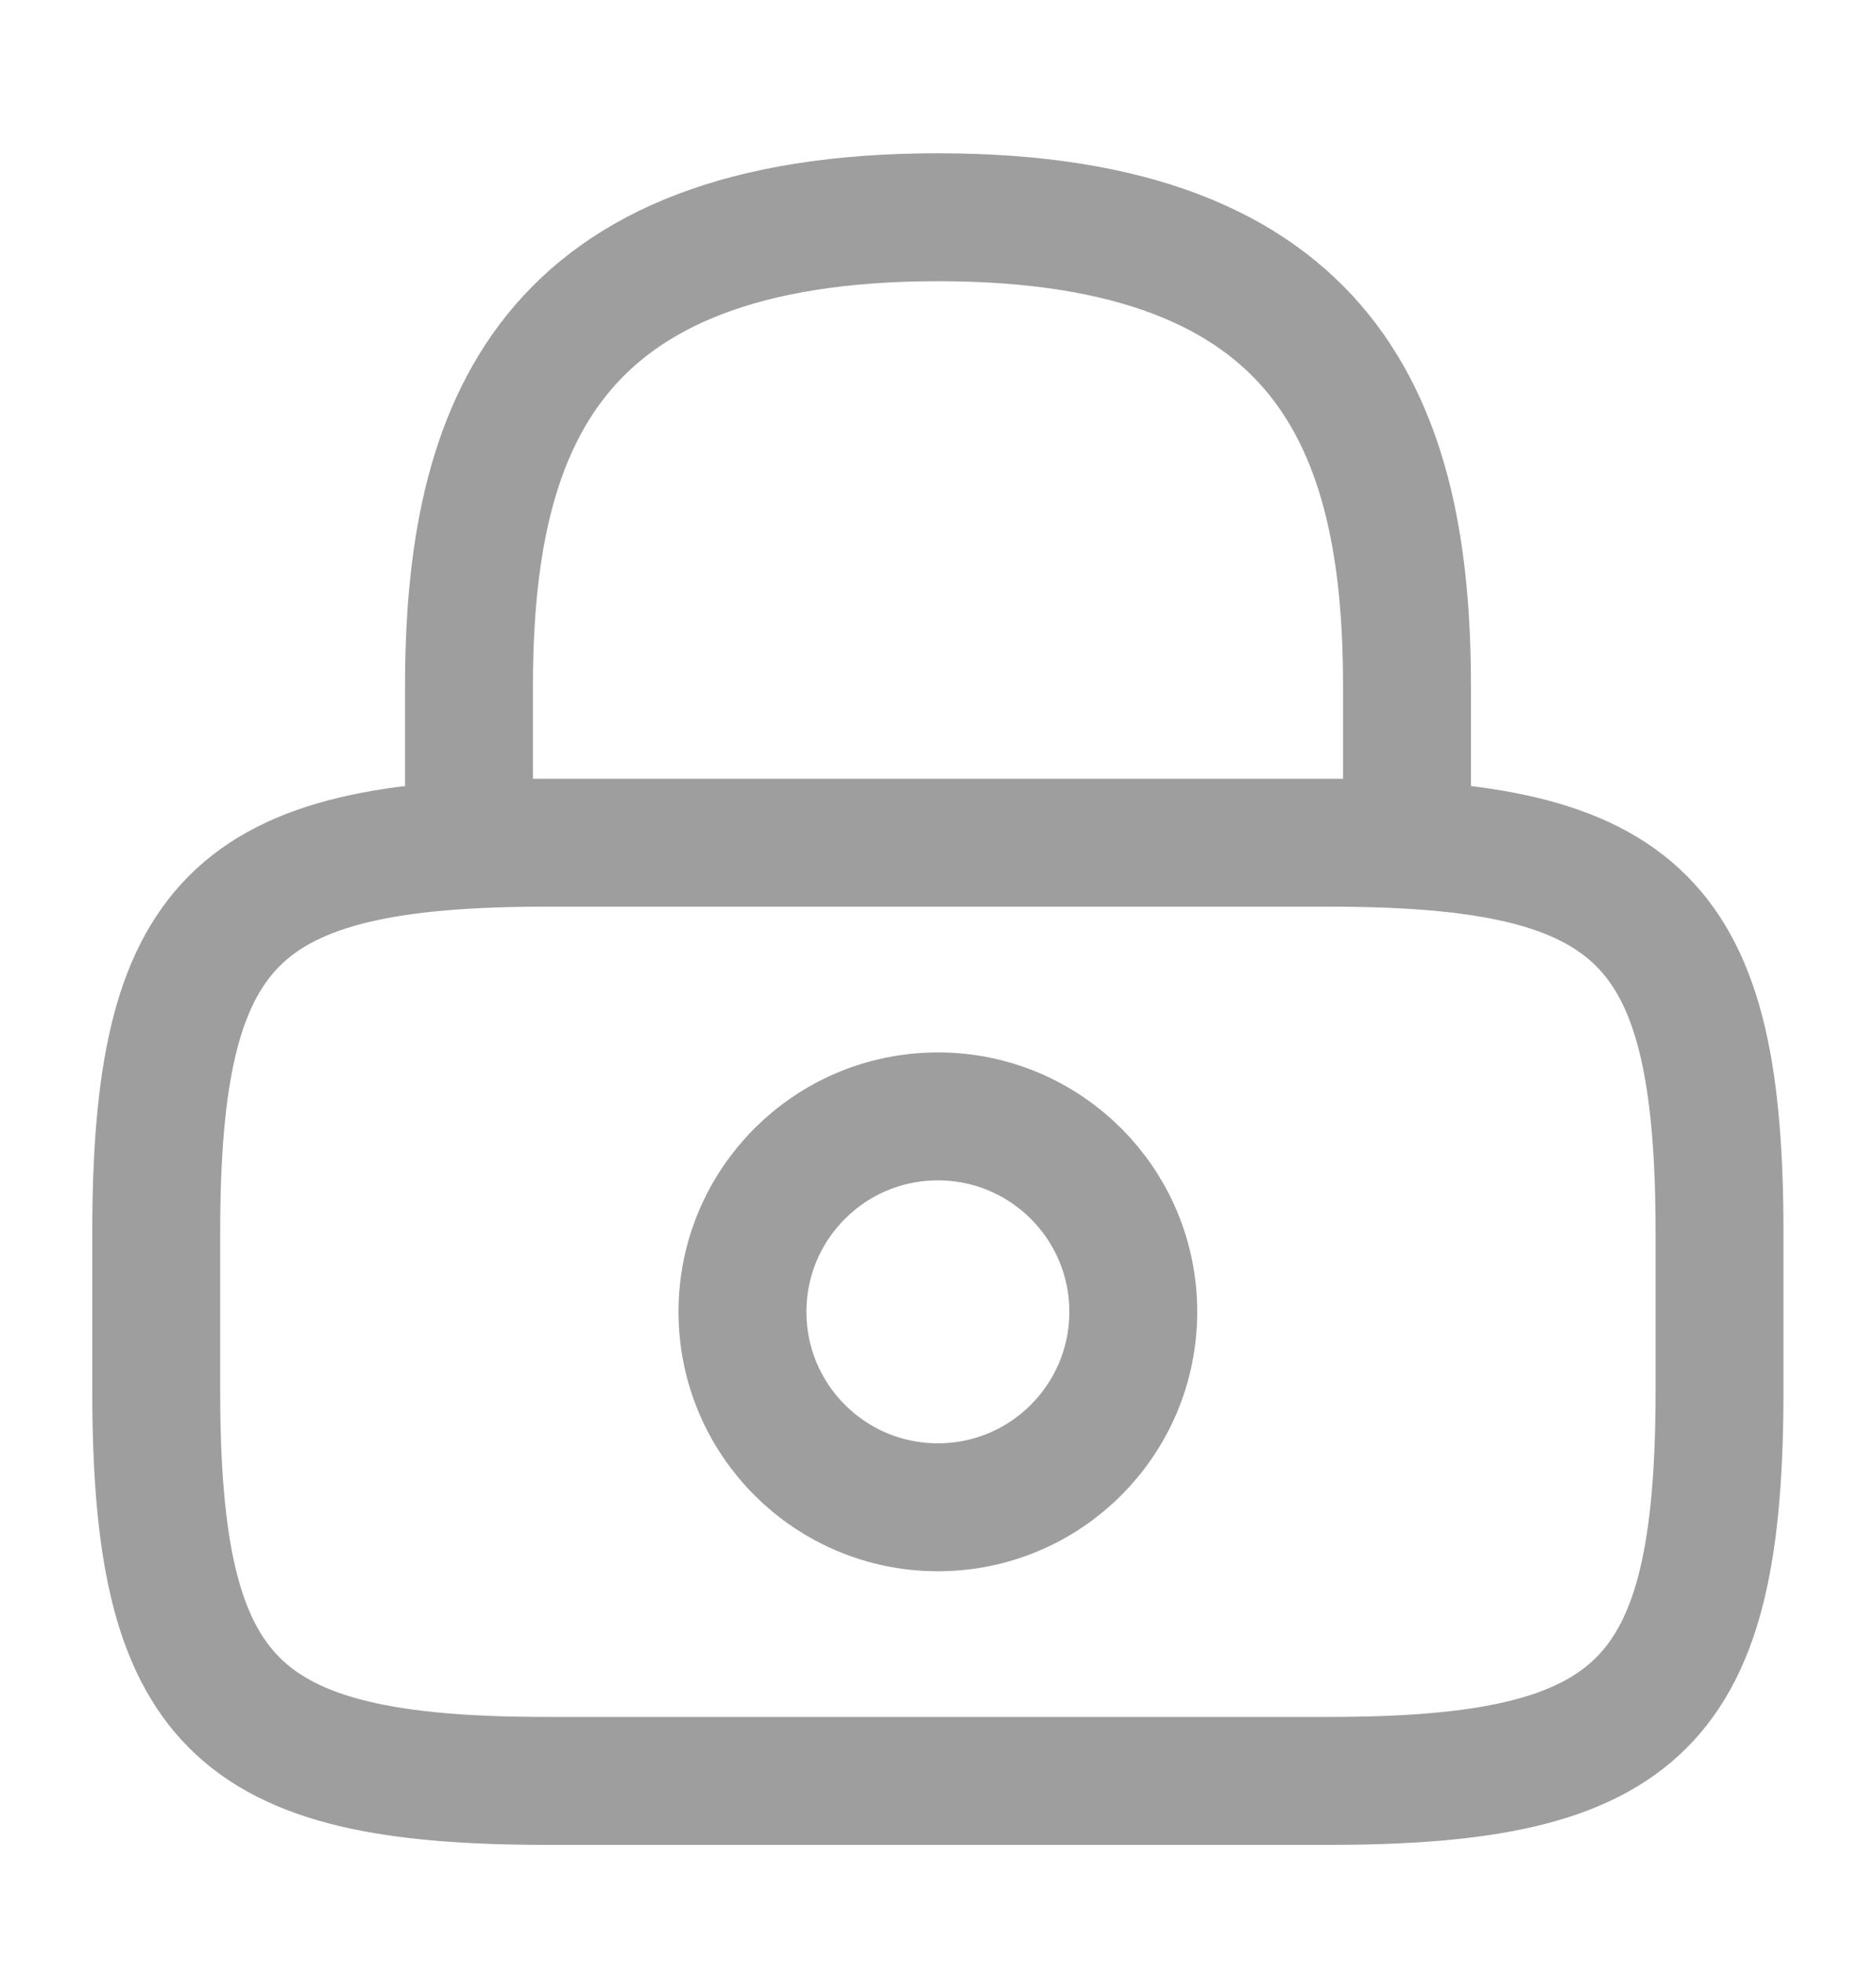
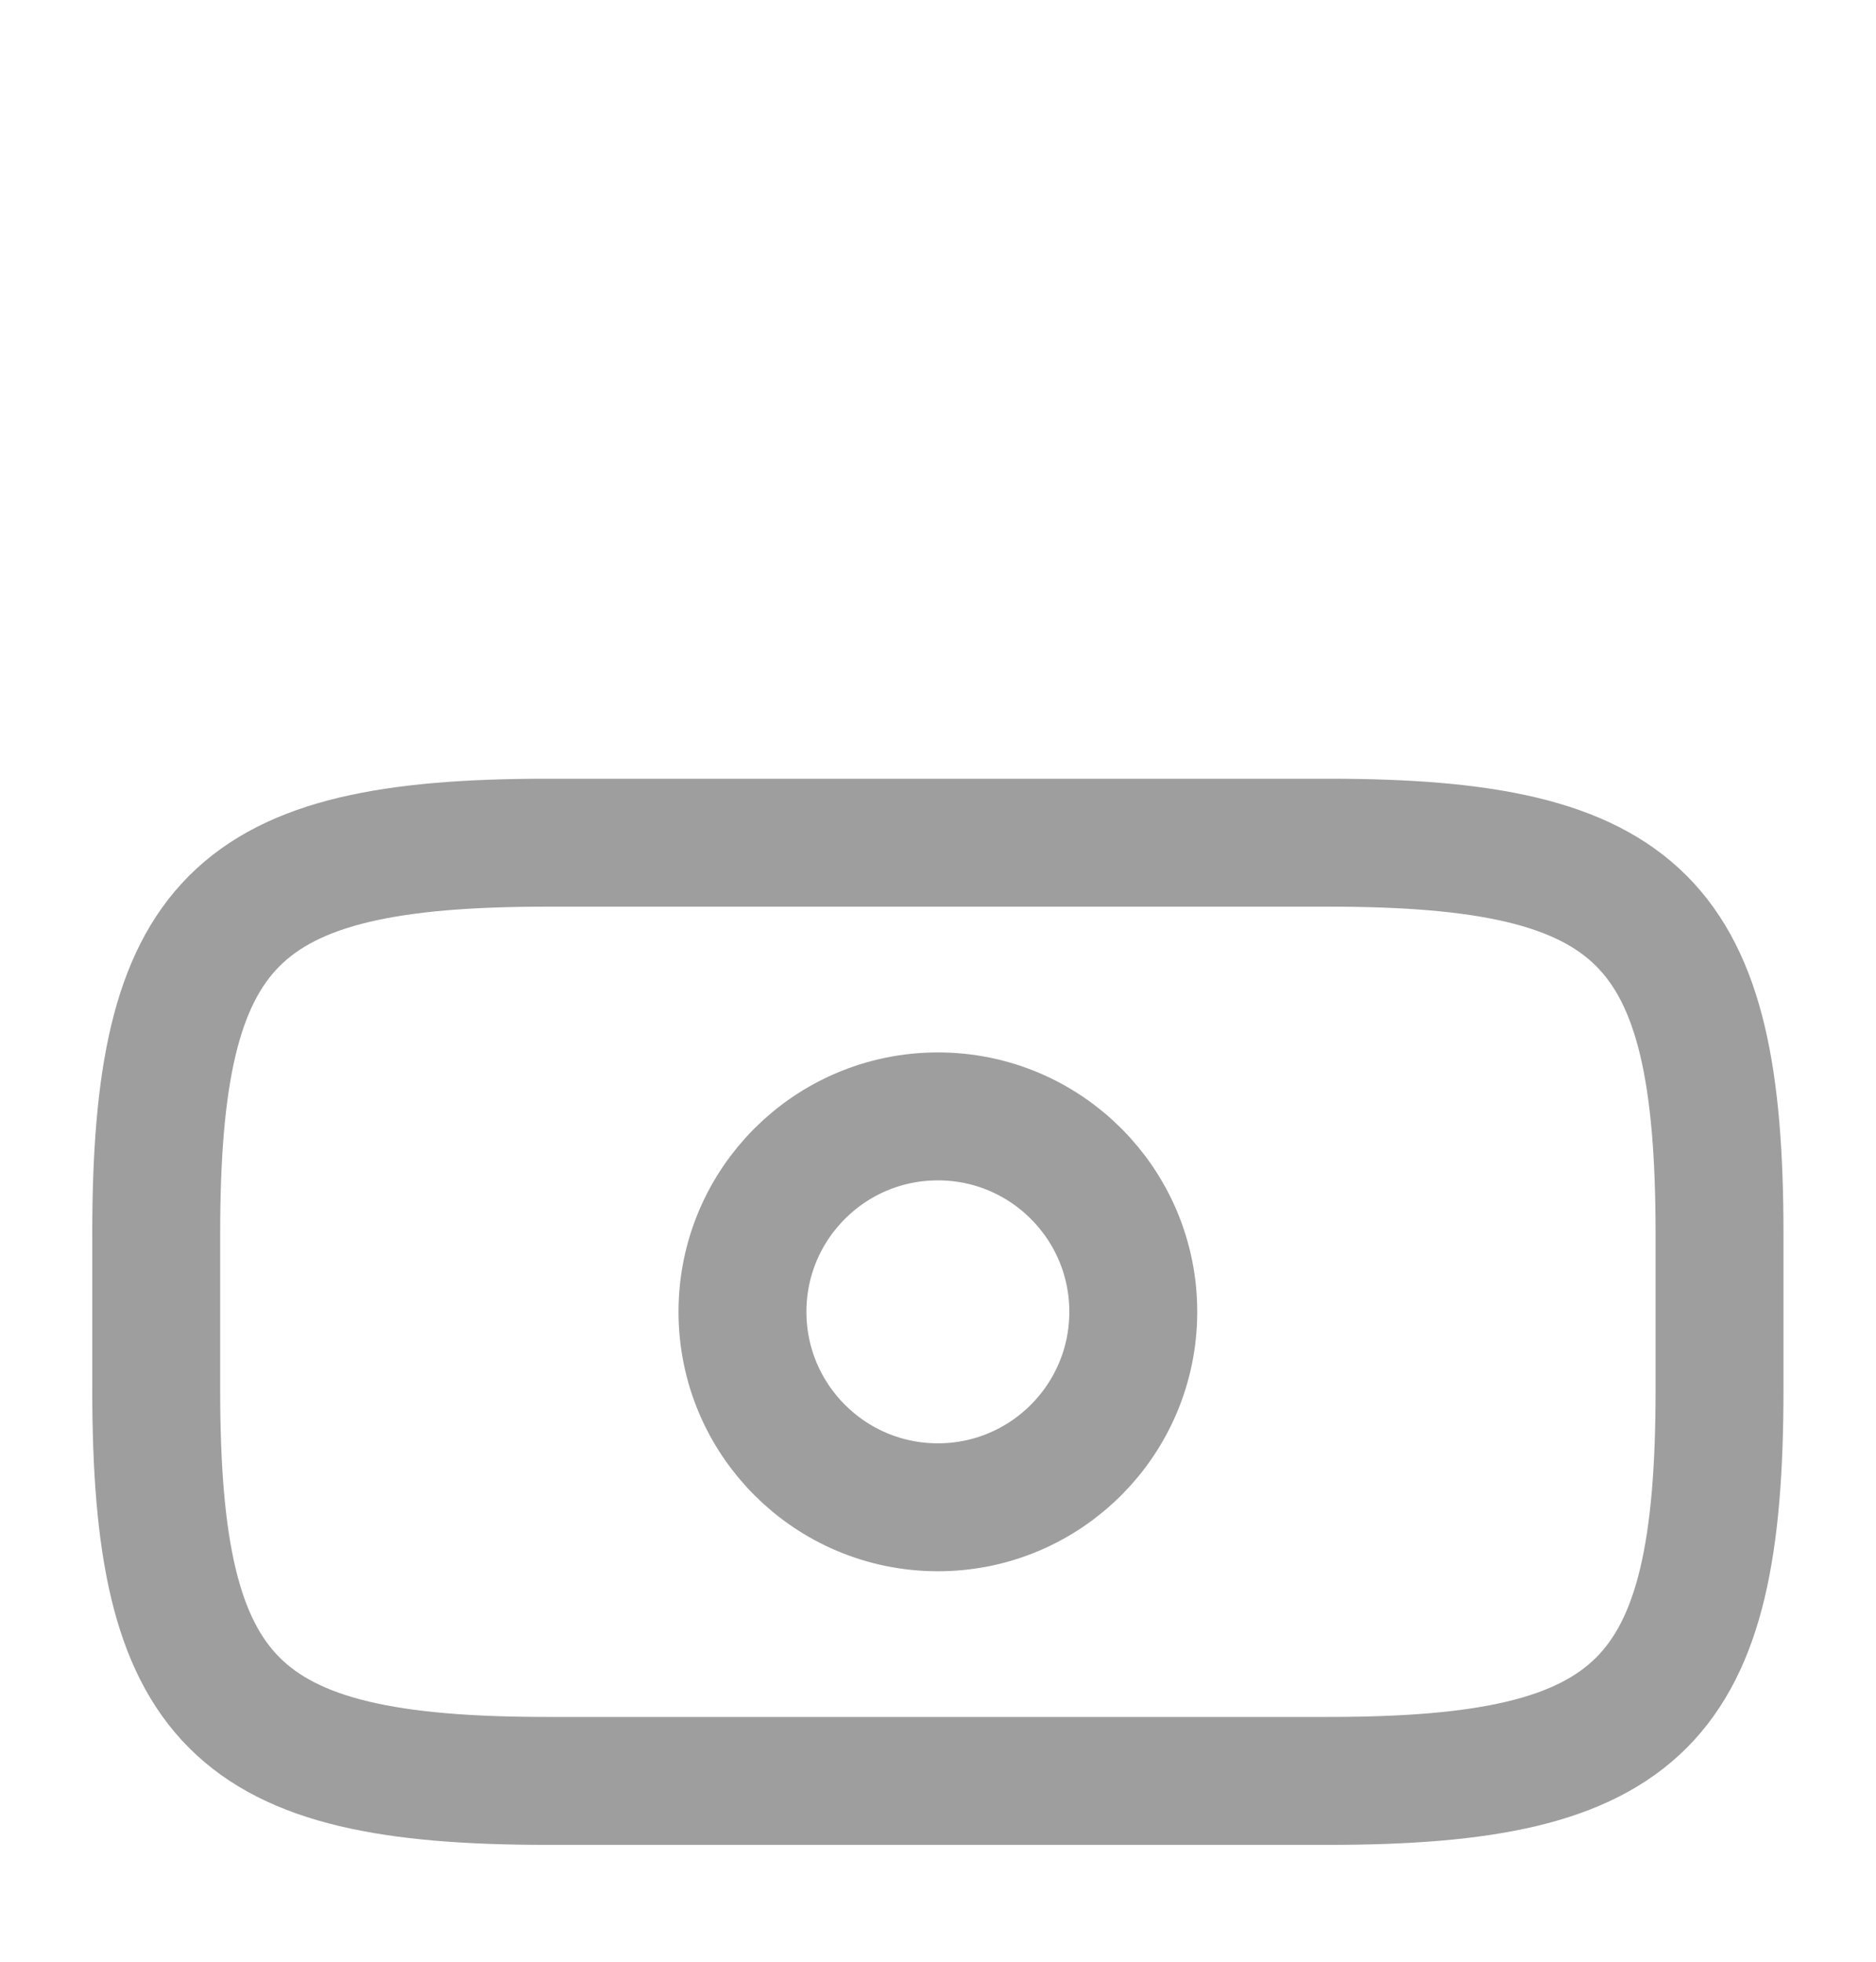
<svg xmlns="http://www.w3.org/2000/svg" width="22" height="23" viewBox="0 0 22 23" fill="none">
-   <path d="M5.5 9.88V8.047C5.5 5.013 6.417 2.547 11 2.547C15.583 2.547 16.5 5.013 16.5 8.047V9.88" stroke="#9E9E9E" stroke-width="1.5" stroke-linecap="round" stroke-linejoin="round" />
  <path d="M10.999 17.672C12.264 17.672 13.29 16.646 13.29 15.38C13.29 14.115 12.264 13.089 10.999 13.089C9.733 13.089 8.707 14.115 8.707 15.38C8.707 16.646 9.733 17.672 10.999 17.672Z" stroke="#9E9E9E" stroke-width="1.5" stroke-linecap="round" stroke-linejoin="round" />
  <path d="M15.582 20.88H6.415C2.749 20.88 1.832 19.964 1.832 16.297V14.464C1.832 10.797 2.749 9.88 6.415 9.88H15.582C19.249 9.88 20.165 10.797 20.165 14.464V16.297C20.165 19.964 19.249 20.88 15.582 20.88Z" stroke="#9E9E9E" stroke-width="1.5" stroke-linecap="round" stroke-linejoin="round" />
</svg>